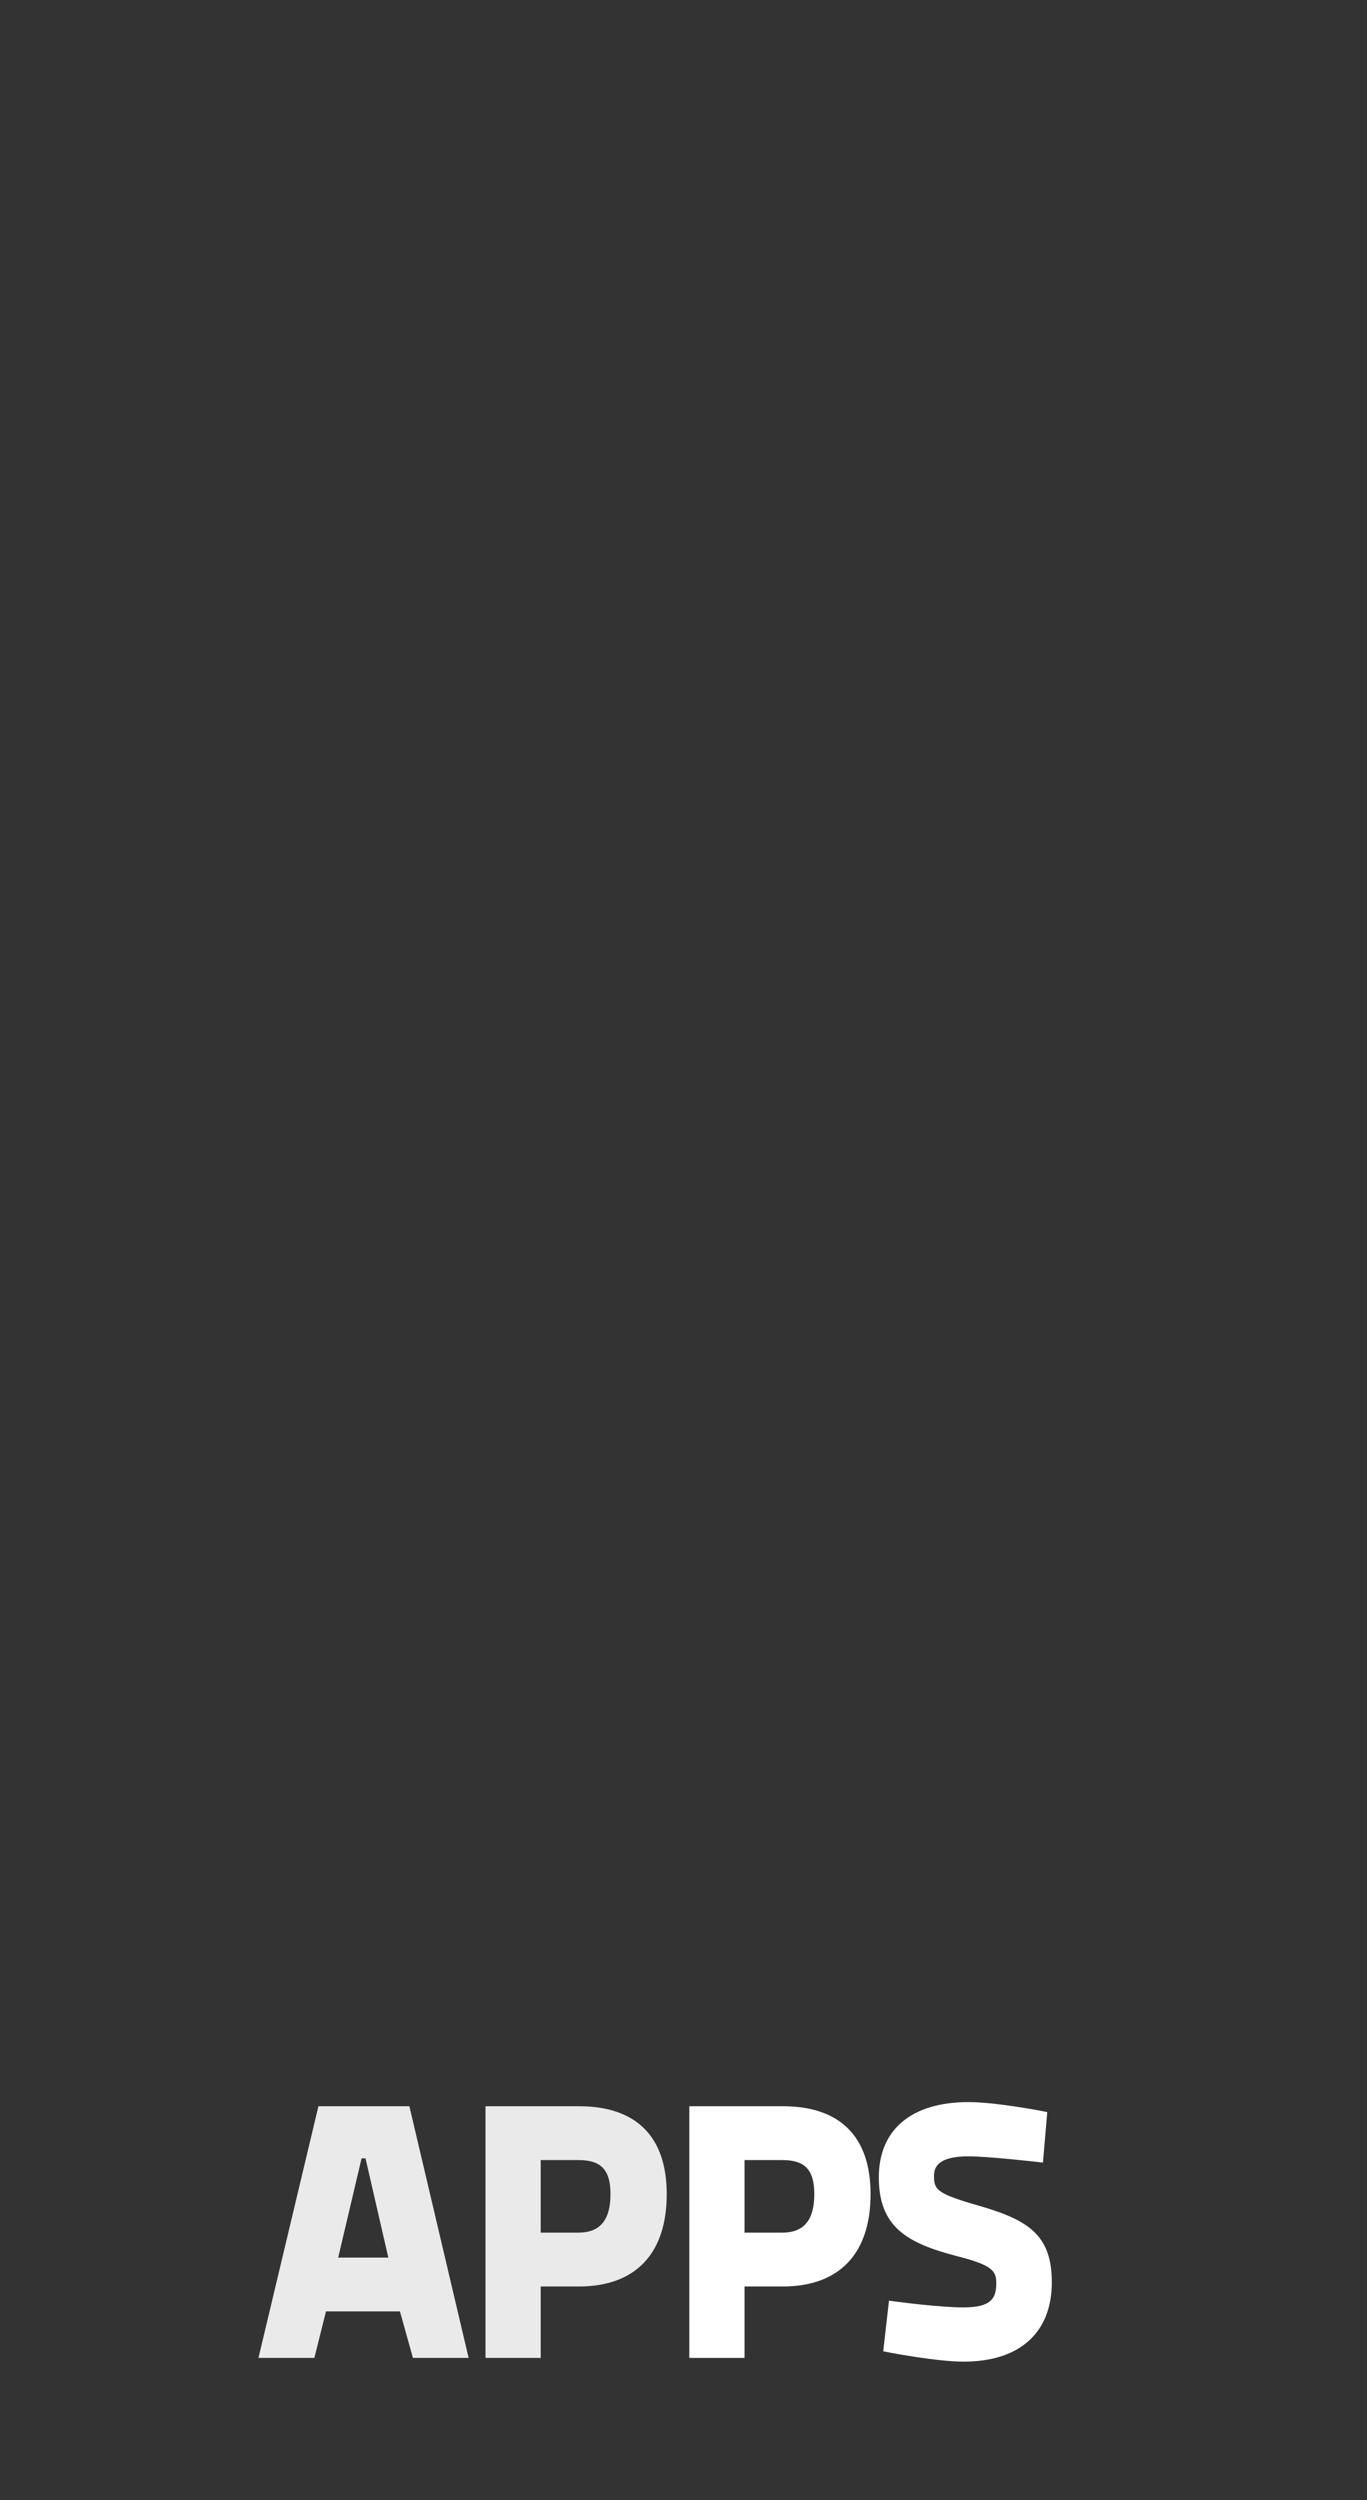
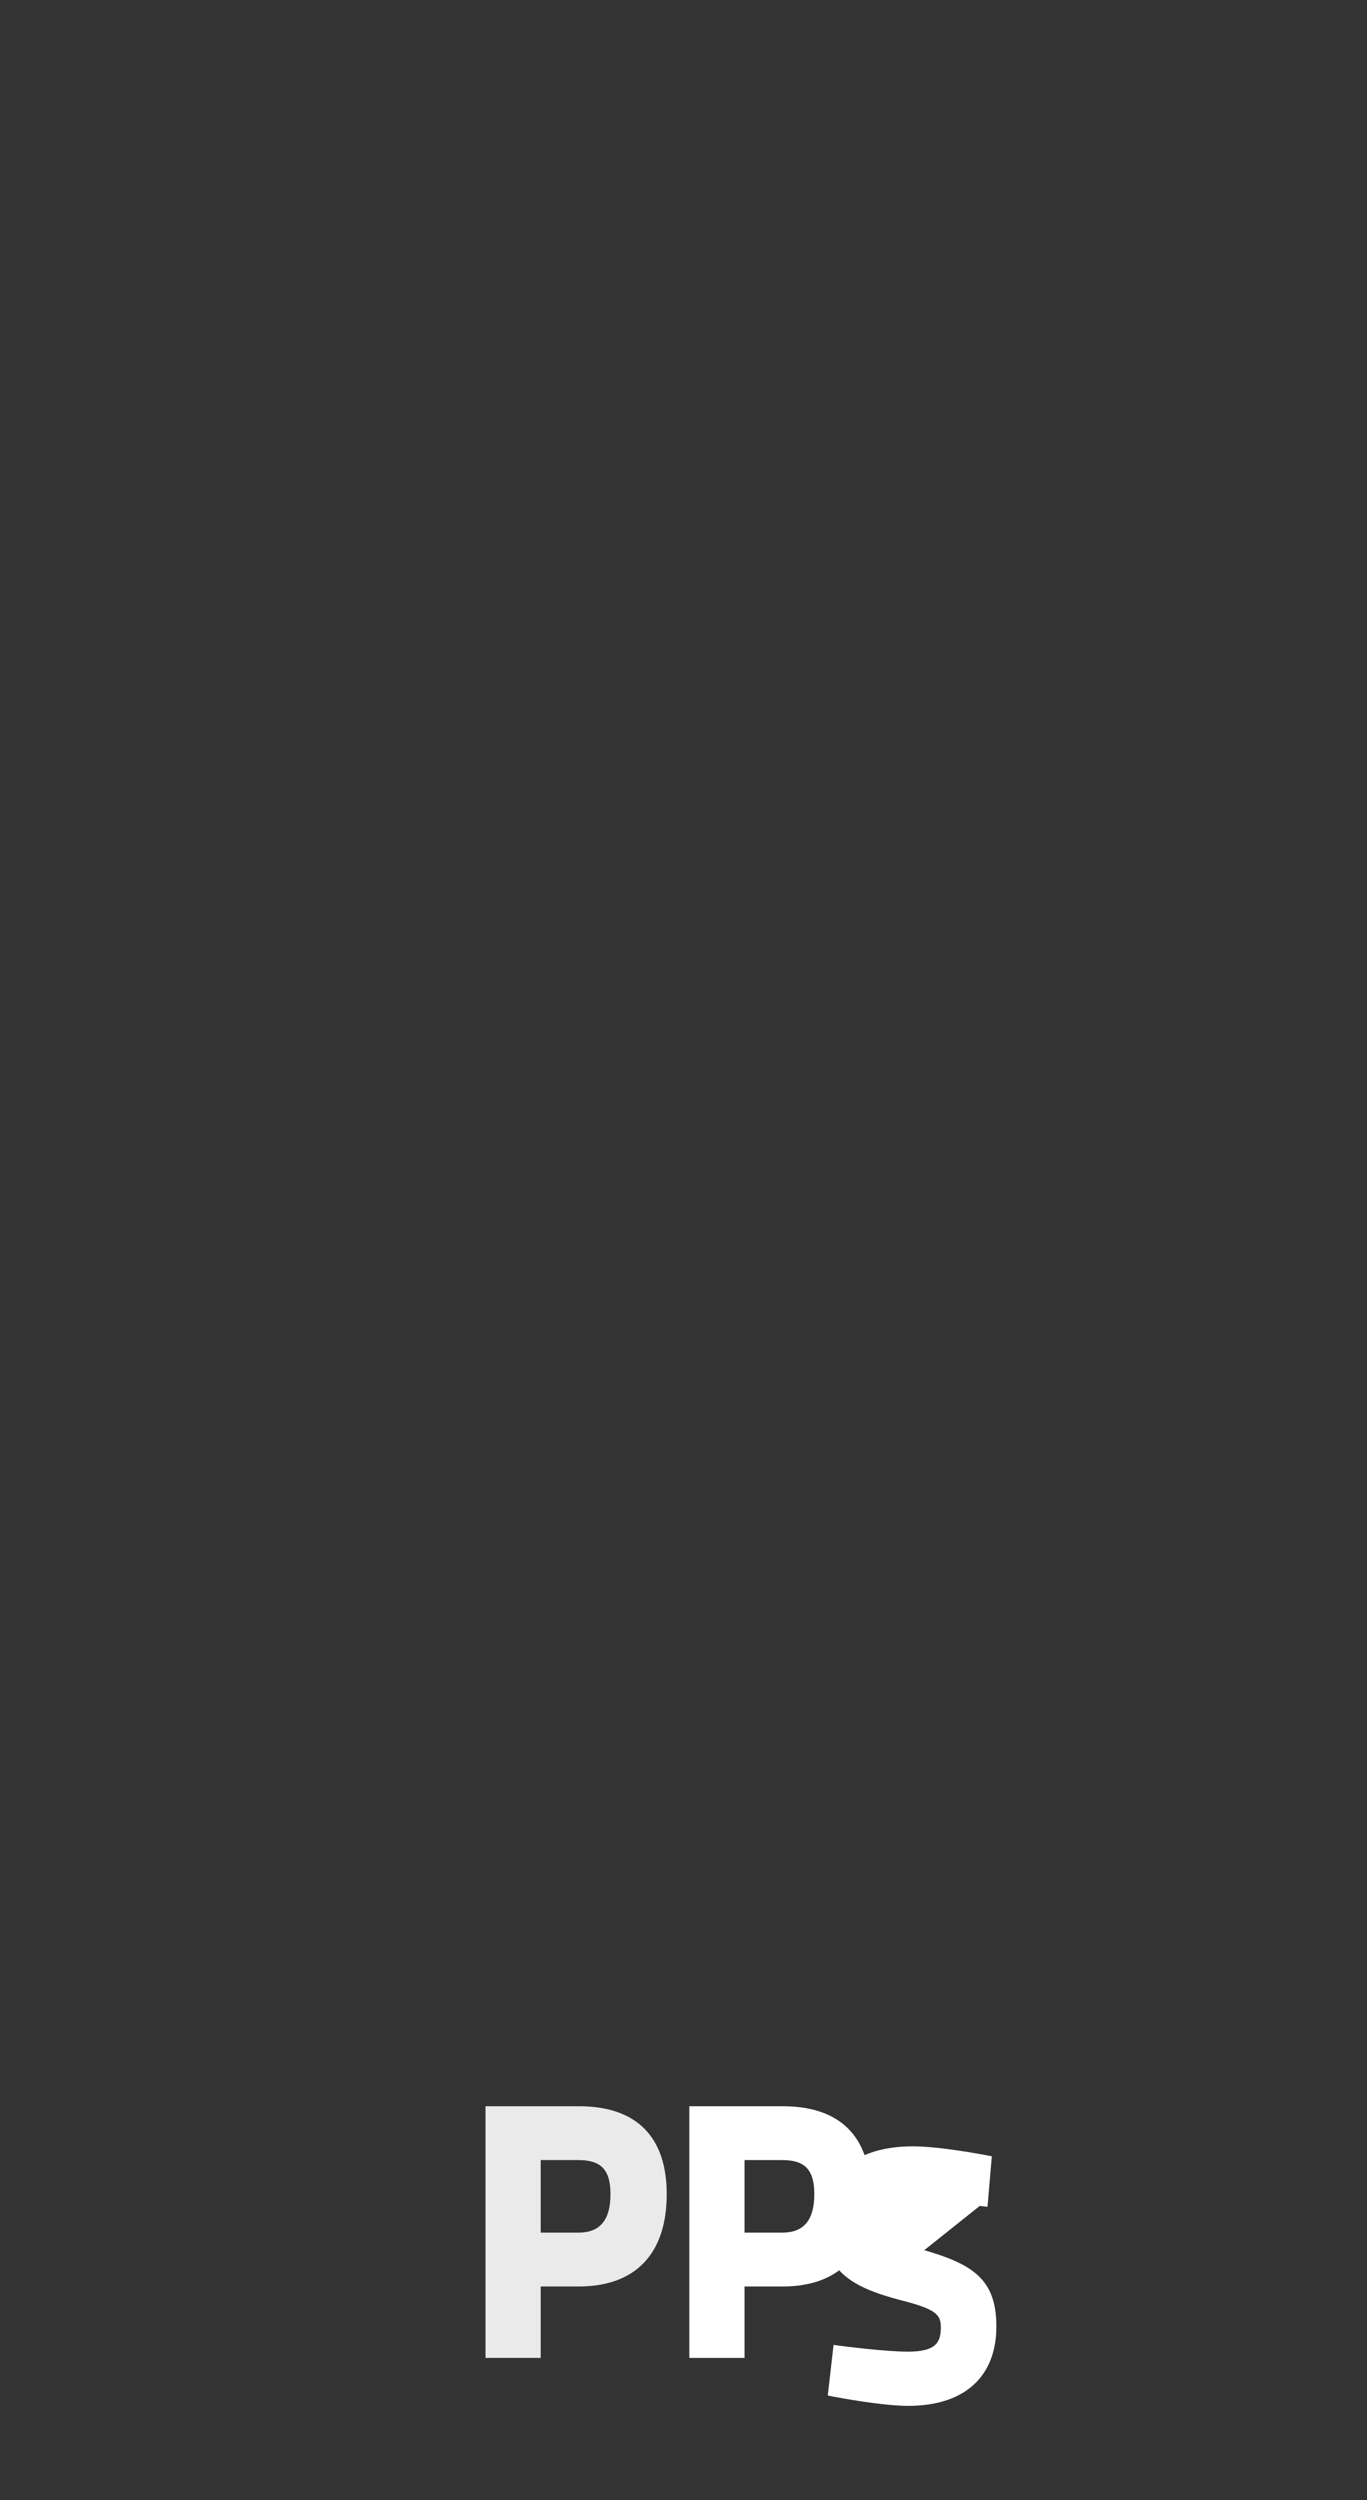
<svg xmlns="http://www.w3.org/2000/svg" xmlns:ns1="http://www.inkscape.org/namespaces/inkscape" xmlns:ns2="http://sodipodi.sourceforge.net/DTD/sodipodi-0.dtd" xmlns:xlink="http://www.w3.org/1999/xlink" version="1.1" id="Layer_1" x="0px" y="0px" width="96px" height="175.5px" viewBox="0 0 96 175.5" enable-background="new 0 0 96 175.5" xml:space="preserve" ns1:version="0.48.5 r" ns2:docname="html5apps-vert-rvb.svg">
  <rect x="0" y="0" width="96" height="175.5" fill="#333333" stroke="none" />
  <defs id="defs73">
    <defs id="defs5">
      <rect height="175.5" width="96" id="SVGID_1_" />
    </defs>
    <clipPath id="SVGID_2_">
      <use id="use9" overflow="visible" xlink:href="#SVGID_1_" />
    </clipPath>
  </defs>
  <ns2:namedview pagecolor="#ffffff" bordercolor="#666666" borderopacity="1" objecttolerance="10" gridtolerance="10" guidetolerance="10" ns1:pageopacity="0" ns1:pageshadow="2" ns1:window-width="977" ns1:window-height="908" id="namedview71" showgrid="false" ns1:zoom="1.3447293" ns1:cx="47.999998" ns1:cy="87.749997" ns1:window-x="0" ns1:window-y="0" ns1:window-maximized="0" ns1:current-layer="Layer_1" />
-   <path style="fill:#ebeaeb" ns1:connector-curvature="0" id="path55" d="m 22.362,147.847 -4.211,17.666 h 3.926 l 0.816,-3.263 h 5.194 l 0.911,3.263 h 3.912 l -4.161,-17.666 h -6.387 z m 3.307,3.659 1.602,6.966 H 23.75 l 1.642,-6.966 h 0.277 z" clip-path="url(#SVGID_2_)" />
  <g id="g57" clip-path="url(#SVGID_2_)">
    <defs id="defs59">
      <rect y="0" x="0" height="175.5" width="96" id="SVGID_7_" />
    </defs>
    <clipPath id="SVGID_8_">
      <use height="175.5" width="96" y="0" x="0" style="overflow:visible" id="use63" overflow="visible" xlink:href="#SVGID_7_" />
    </clipPath>
    <path style="fill:#ebeaeb" ns1:connector-curvature="0" id="path65" d="m 40.65,147.847 h -6.555 v 17.666 h 3.877 V 160.5 h 2.678 c 3.979,0 6.172,-2.303 6.172,-6.481 0,-4.038 -2.135,-6.172 -6.172,-6.172 m -2.678,3.78 h 2.654 c 1.596,0 2.246,0.693 2.246,2.392 0,1.817 -0.734,2.701 -2.246,2.701 h -2.654 v -5.093 z" clip-path="url(#SVGID_8_)" />
    <path style="fill:#ffffff" ns1:connector-curvature="0" id="path67" d="m 54.965,147.847 h -6.556 v 17.666 h 3.877 V 160.5 h 2.679 c 3.979,0 6.172,-2.303 6.172,-6.481 0,-4.038 -2.135,-6.172 -6.172,-6.172 m -2.679,3.78 h 2.654 c 1.596,0 2.246,0.693 2.246,2.392 0,1.817 -0.734,2.701 -2.246,2.701 h -2.654 v -5.093 z" clip-path="url(#SVGID_8_)" />
-     <path style="fill:#ffffff" ns1:connector-curvature="0" id="path69" d="m 68.802,154.847 c -2.933,-0.835 -3.209,-1.115 -3.209,-2.054 0,-0.427 0,-1.429 2.415,-1.429 1.346,0 4.654,0.375 4.688,0.378 l 0.546,0.063 0.304,-3.548 -0.473,-0.09 c -0.129,-0.024 -3.189,-0.61 -5.065,-0.61 -3.997,0 -6.291,1.928 -6.291,5.284 0,3.451 1.93,4.606 5.489,5.531 2.51,0.635 2.76,1.045 2.76,1.903 0,1.074 -0.379,1.695 -2.317,1.695 -1.647,0 -4.647,-0.4 -4.677,-0.402 l -0.54,-0.073 -0.406,3.553 0.485,0.097 c 0.136,0.022 3.31,0.631 5.162,0.631 3.937,0 6.193,-2.032 6.193,-5.573 0,-3.298 -1.63,-4.356 -5.064,-5.356" clip-path="url(#SVGID_8_)" />
+     <path style="fill:#ffffff" ns1:connector-curvature="0" id="path69" d="m 68.802,154.847 l 0.546,0.063 0.304,-3.548 -0.473,-0.09 c -0.129,-0.024 -3.189,-0.61 -5.065,-0.61 -3.997,0 -6.291,1.928 -6.291,5.284 0,3.451 1.93,4.606 5.489,5.531 2.51,0.635 2.76,1.045 2.76,1.903 0,1.074 -0.379,1.695 -2.317,1.695 -1.647,0 -4.647,-0.4 -4.677,-0.402 l -0.54,-0.073 -0.406,3.553 0.485,0.097 c 0.136,0.022 3.31,0.631 5.162,0.631 3.937,0 6.193,-2.032 6.193,-5.573 0,-3.298 -1.63,-4.356 -5.064,-5.356" clip-path="url(#SVGID_8_)" />
  </g>
</svg>